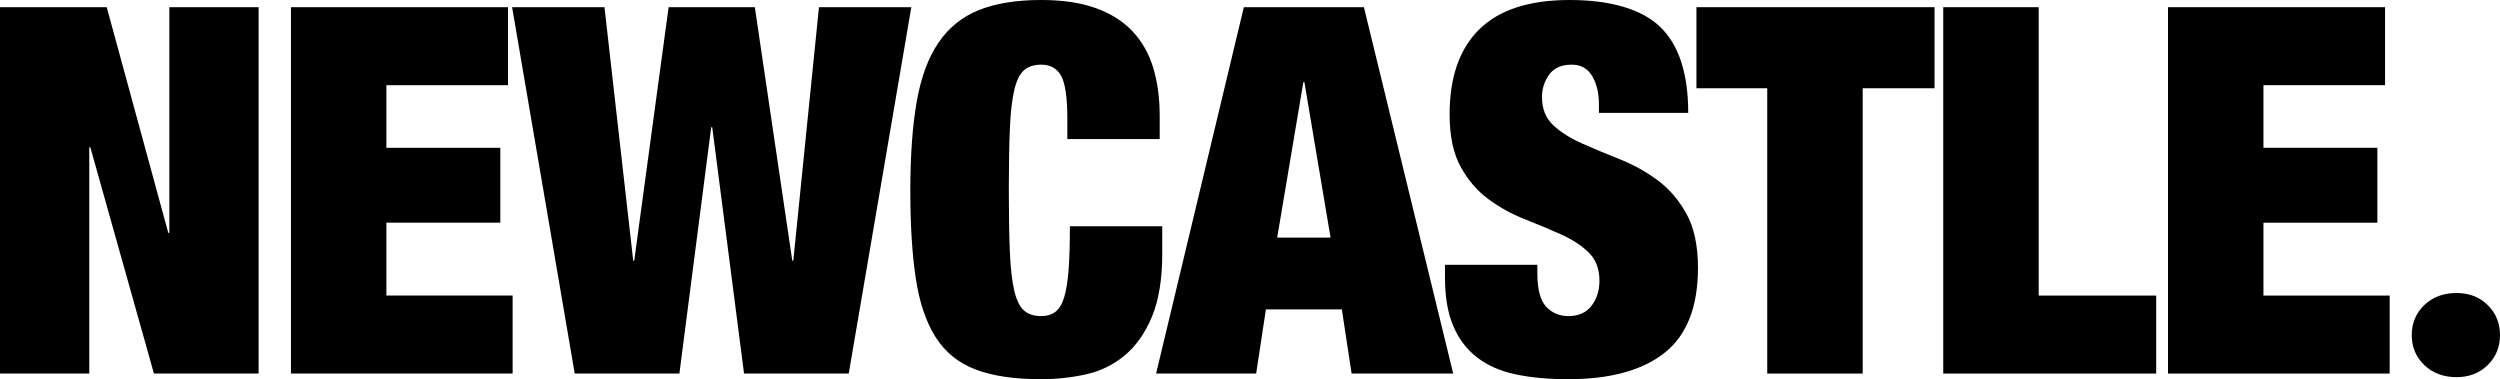
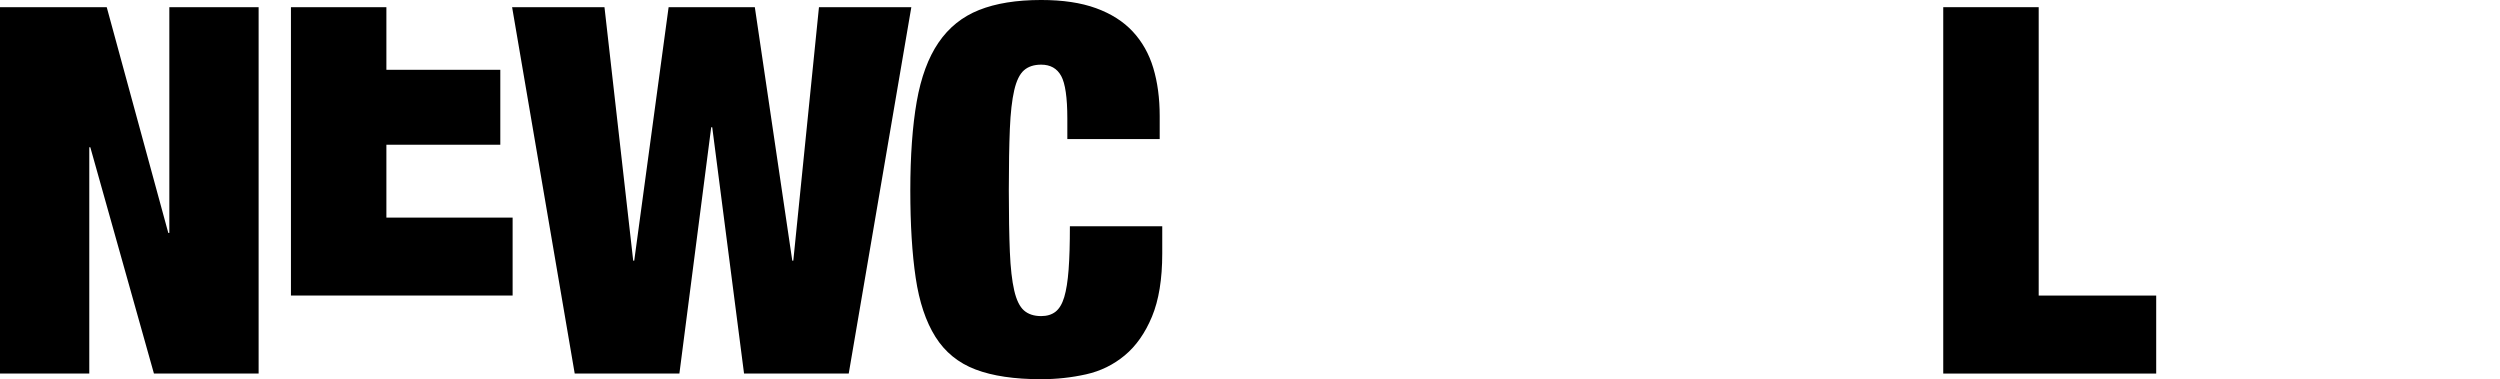
<svg xmlns="http://www.w3.org/2000/svg" id="Vrstva_2" data-name="Vrstva 2" viewBox="0 0 487.2 73.9">
  <defs>
    <style>
      .cls-1 {
        fill: #000;
      }
    </style>
  </defs>
  <g id="Vrstva_1-2" data-name="Vrstva 1">
    <g>
      <path class="cls-1" d="M20.8,1.4l12,44h.2V1.4h17.4v71.4h-20.4l-12.4-44.1h-.2v44.1H0V1.4h20.8Z" />
-       <path class="cls-1" d="M99,1.4v15.2h-23.7v12.2h22.2v14.6h-22.2v14.2h24.6v15.2h-43.2V1.4h42.3Z" />
+       <path class="cls-1" d="M99,1.4h-23.7v12.2h22.2v14.6h-22.2v14.2h24.6v15.2h-43.2V1.4h42.3Z" />
      <path class="cls-1" d="M147.1,1.4l7.3,49.4h.2l5-49.4h18l-12.2,71.4h-20.4l-6.2-48h-.2l-6.2,48h-20.4L99.8,1.4h18l5.6,49.4h.2l6.7-49.4h16.8Z" />
      <path class="cls-1" d="M206.8,14.8c-.8-1.47-2.1-2.2-3.9-2.2-1.4,0-2.52.37-3.35,1.1-.83.73-1.47,2.03-1.9,3.9-.43,1.87-.72,4.38-.85,7.55-.13,3.17-.2,7.15-.2,11.95s.07,8.78.2,11.95c.13,3.17.42,5.68.85,7.55.43,1.87,1.07,3.17,1.9,3.9.83.73,1.95,1.1,3.35,1.1,1.13,0,2.07-.28,2.8-.85.73-.57,1.3-1.52,1.7-2.85.4-1.33.68-3.12.85-5.35.17-2.23.25-5.05.25-8.45h18v5.3c0,5-.67,9.1-2,12.3-1.33,3.2-3.1,5.72-5.3,7.55-2.2,1.83-4.72,3.07-7.55,3.7-2.83.63-5.75.95-8.75.95-5.2,0-9.47-.63-12.8-1.9-3.33-1.27-5.93-3.38-7.8-6.35-1.87-2.97-3.15-6.8-3.85-11.5-.7-4.7-1.05-10.38-1.05-17.05s.42-12.57,1.25-17.3c.83-4.73,2.25-8.57,4.25-11.5,2-2.93,4.63-5.05,7.9-6.35,3.27-1.3,7.3-1.95,12.1-1.95,4.2,0,7.77.53,10.7,1.6,2.93,1.07,5.32,2.58,7.15,4.55,1.83,1.97,3.17,4.33,4,7.1.83,2.77,1.25,5.88,1.25,9.35v4.5h-18v-4c0-4.07-.4-6.83-1.2-8.3Z" />
-       <path class="cls-1" d="M265.8,1.4l17.4,71.4h-19.8l-1.9-12.5h-14.8l-1.9,12.5h-19.5L242.4,1.4h23.4ZM254,16l-5.1,30.3h10.4l-5.1-30.3h-.2Z" />
-       <path class="cls-1" d="M311.6,20.3c0-2.13-.43-3.95-1.3-5.45-.87-1.5-2.2-2.25-4-2.25-2,0-3.47.65-4.4,1.95-.93,1.3-1.4,2.75-1.4,4.35,0,2.33.75,4.18,2.25,5.55,1.5,1.37,3.38,2.55,5.65,3.55,2.27,1,4.7,2.02,7.3,3.05,2.6,1.03,5.03,2.38,7.3,4.05,2.27,1.67,4.15,3.85,5.65,6.55,1.5,2.7,2.25,6.22,2.25,10.55,0,7.6-2.17,13.12-6.5,16.55-4.33,3.43-10.6,5.15-18.8,5.15-3.87,0-7.28-.32-10.25-.95-2.97-.63-5.47-1.73-7.5-3.3-2.03-1.57-3.58-3.62-4.65-6.15-1.07-2.53-1.6-5.67-1.6-9.4v-2.5h18v1.7c0,3.07.57,5.22,1.7,6.45,1.13,1.23,2.6,1.85,4.4,1.85,1.93,0,3.42-.67,4.45-2,1.03-1.33,1.55-2.97,1.55-4.9,0-2.33-.72-4.18-2.15-5.55-1.43-1.37-3.23-2.53-5.4-3.5-2.17-.97-4.52-1.95-7.05-2.95-2.53-1-4.88-2.3-7.05-3.9-2.17-1.6-3.97-3.7-5.4-6.3-1.43-2.6-2.15-6-2.15-10.2,0-7.27,1.93-12.8,5.8-16.6,3.87-3.8,9.73-5.7,17.6-5.7s14.02,1.75,17.65,5.25c3.63,3.5,5.45,9.08,5.45,16.75h-17.4v-1.7Z" />
-       <path class="cls-1" d="M330.6,17.2V1.4h46.4v15.8h-14v55.6h-18.6V17.2h-13.8Z" />
      <path class="cls-1" d="M397.3,1.4v56.2h22.9v15.2h-41.5V1.4h18.6Z" />
-       <path class="cls-1" d="M464.8,1.4v15.2h-23.7v12.2h22.2v14.6h-22.2v14.2h24.6v15.2h-43.2V1.4h42.3Z" />
-       <path class="cls-1" d="M472.45,71.15c-1.63-1.57-2.45-3.52-2.45-5.85s.82-4.28,2.45-5.85c1.63-1.57,3.72-2.35,6.25-2.35s4.5.78,6.1,2.35c1.6,1.57,2.4,3.52,2.4,5.85s-.8,4.28-2.4,5.85c-1.6,1.57-3.63,2.35-6.1,2.35s-4.62-.78-6.25-2.35Z" />
    </g>
  </g>
</svg>